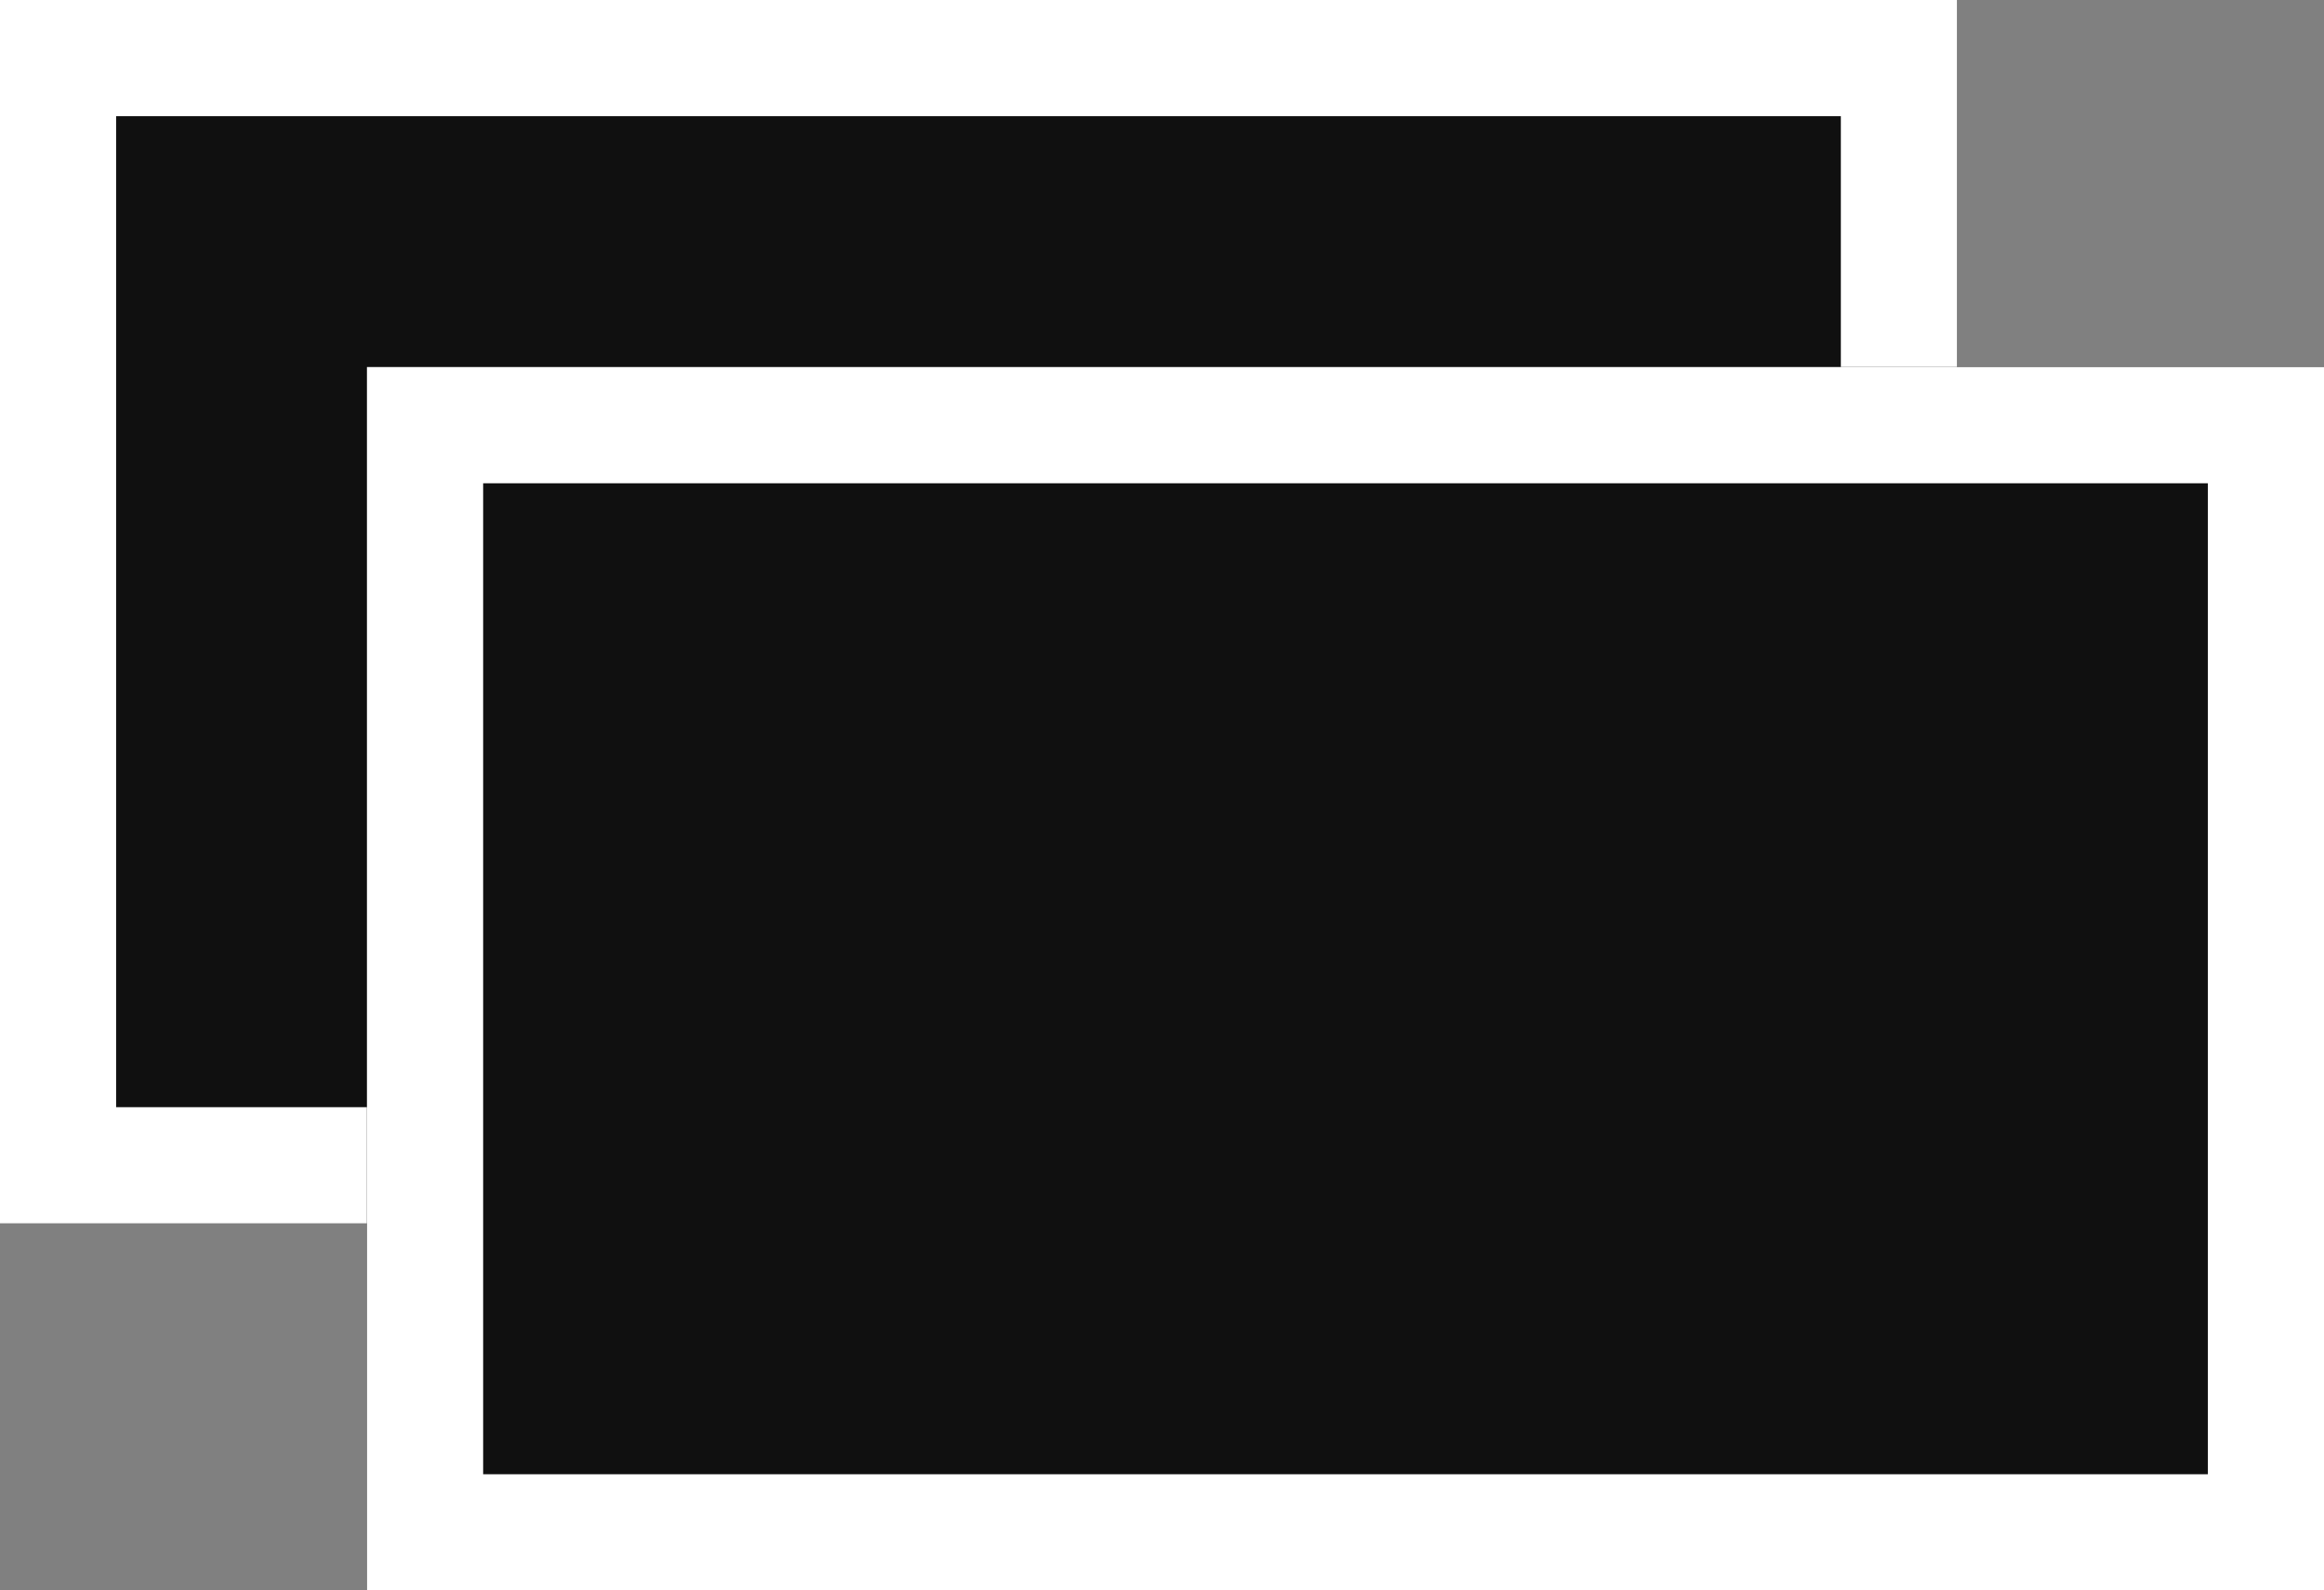
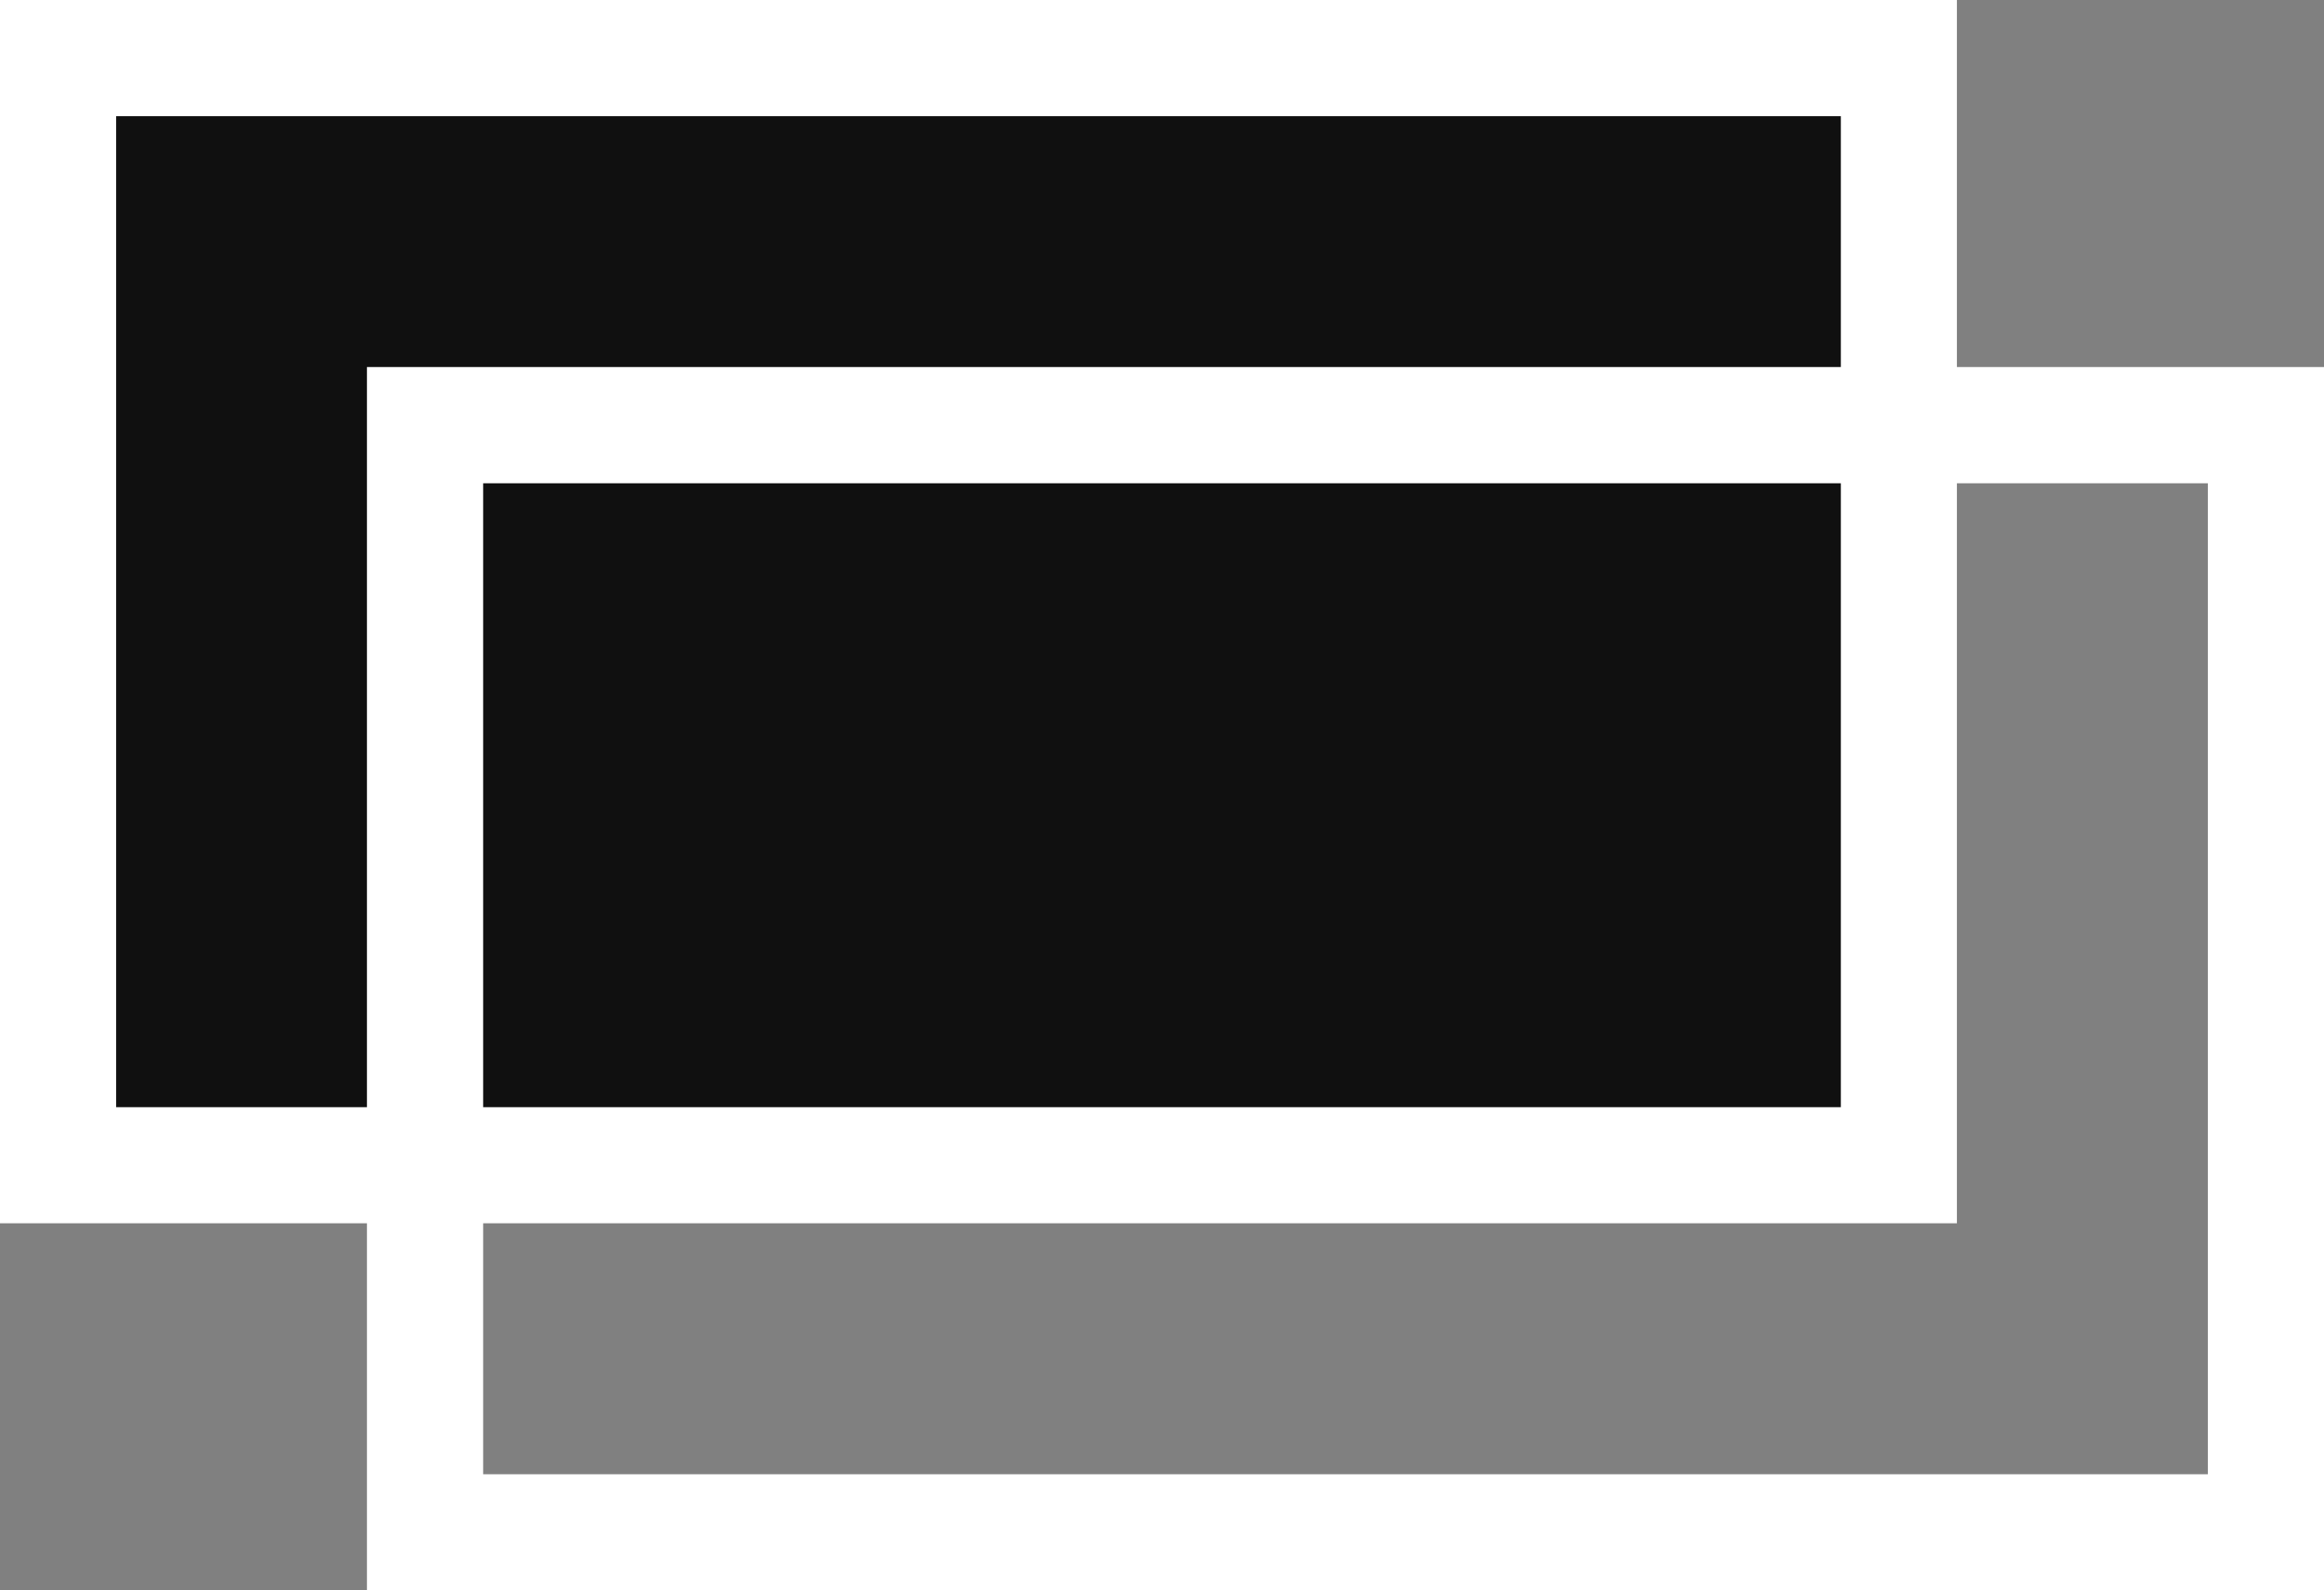
<svg xmlns="http://www.w3.org/2000/svg" width="20" height="13.684" viewBox="0 0 20 13.684">
  <rect x="0" y="0" width="20" height="13.684" fill="#808080" stroke="none" />
  <defs>
    <style>
      .cls-1 {
        fill: #101010;
        stroke: #fff;
      }

      .cls-2 {
        stroke: none;
      }

      .cls-3 {
        fill: none;
      }
    </style>
  </defs>
  <g id="Gruppe_247" data-name="Gruppe 247" transform="translate(-438 -1381)">
    <g id="Rechteck_143" data-name="Rechteck 143" class="cls-1" transform="translate(438 1381)">
      <rect class="cls-2" width="16.842" height="10.526" />
      <rect class="cls-3" x="0.5" y="0.5" width="15.842" height="9.526" />
    </g>
    <g id="Rechteck_144" data-name="Rechteck 144" class="cls-1" transform="translate(441.158 1384.158)">
-       <rect class="cls-2" width="16.842" height="10.526" />
      <rect class="cls-3" x="0.5" y="0.5" width="15.842" height="9.526" />
    </g>
  </g>
</svg>